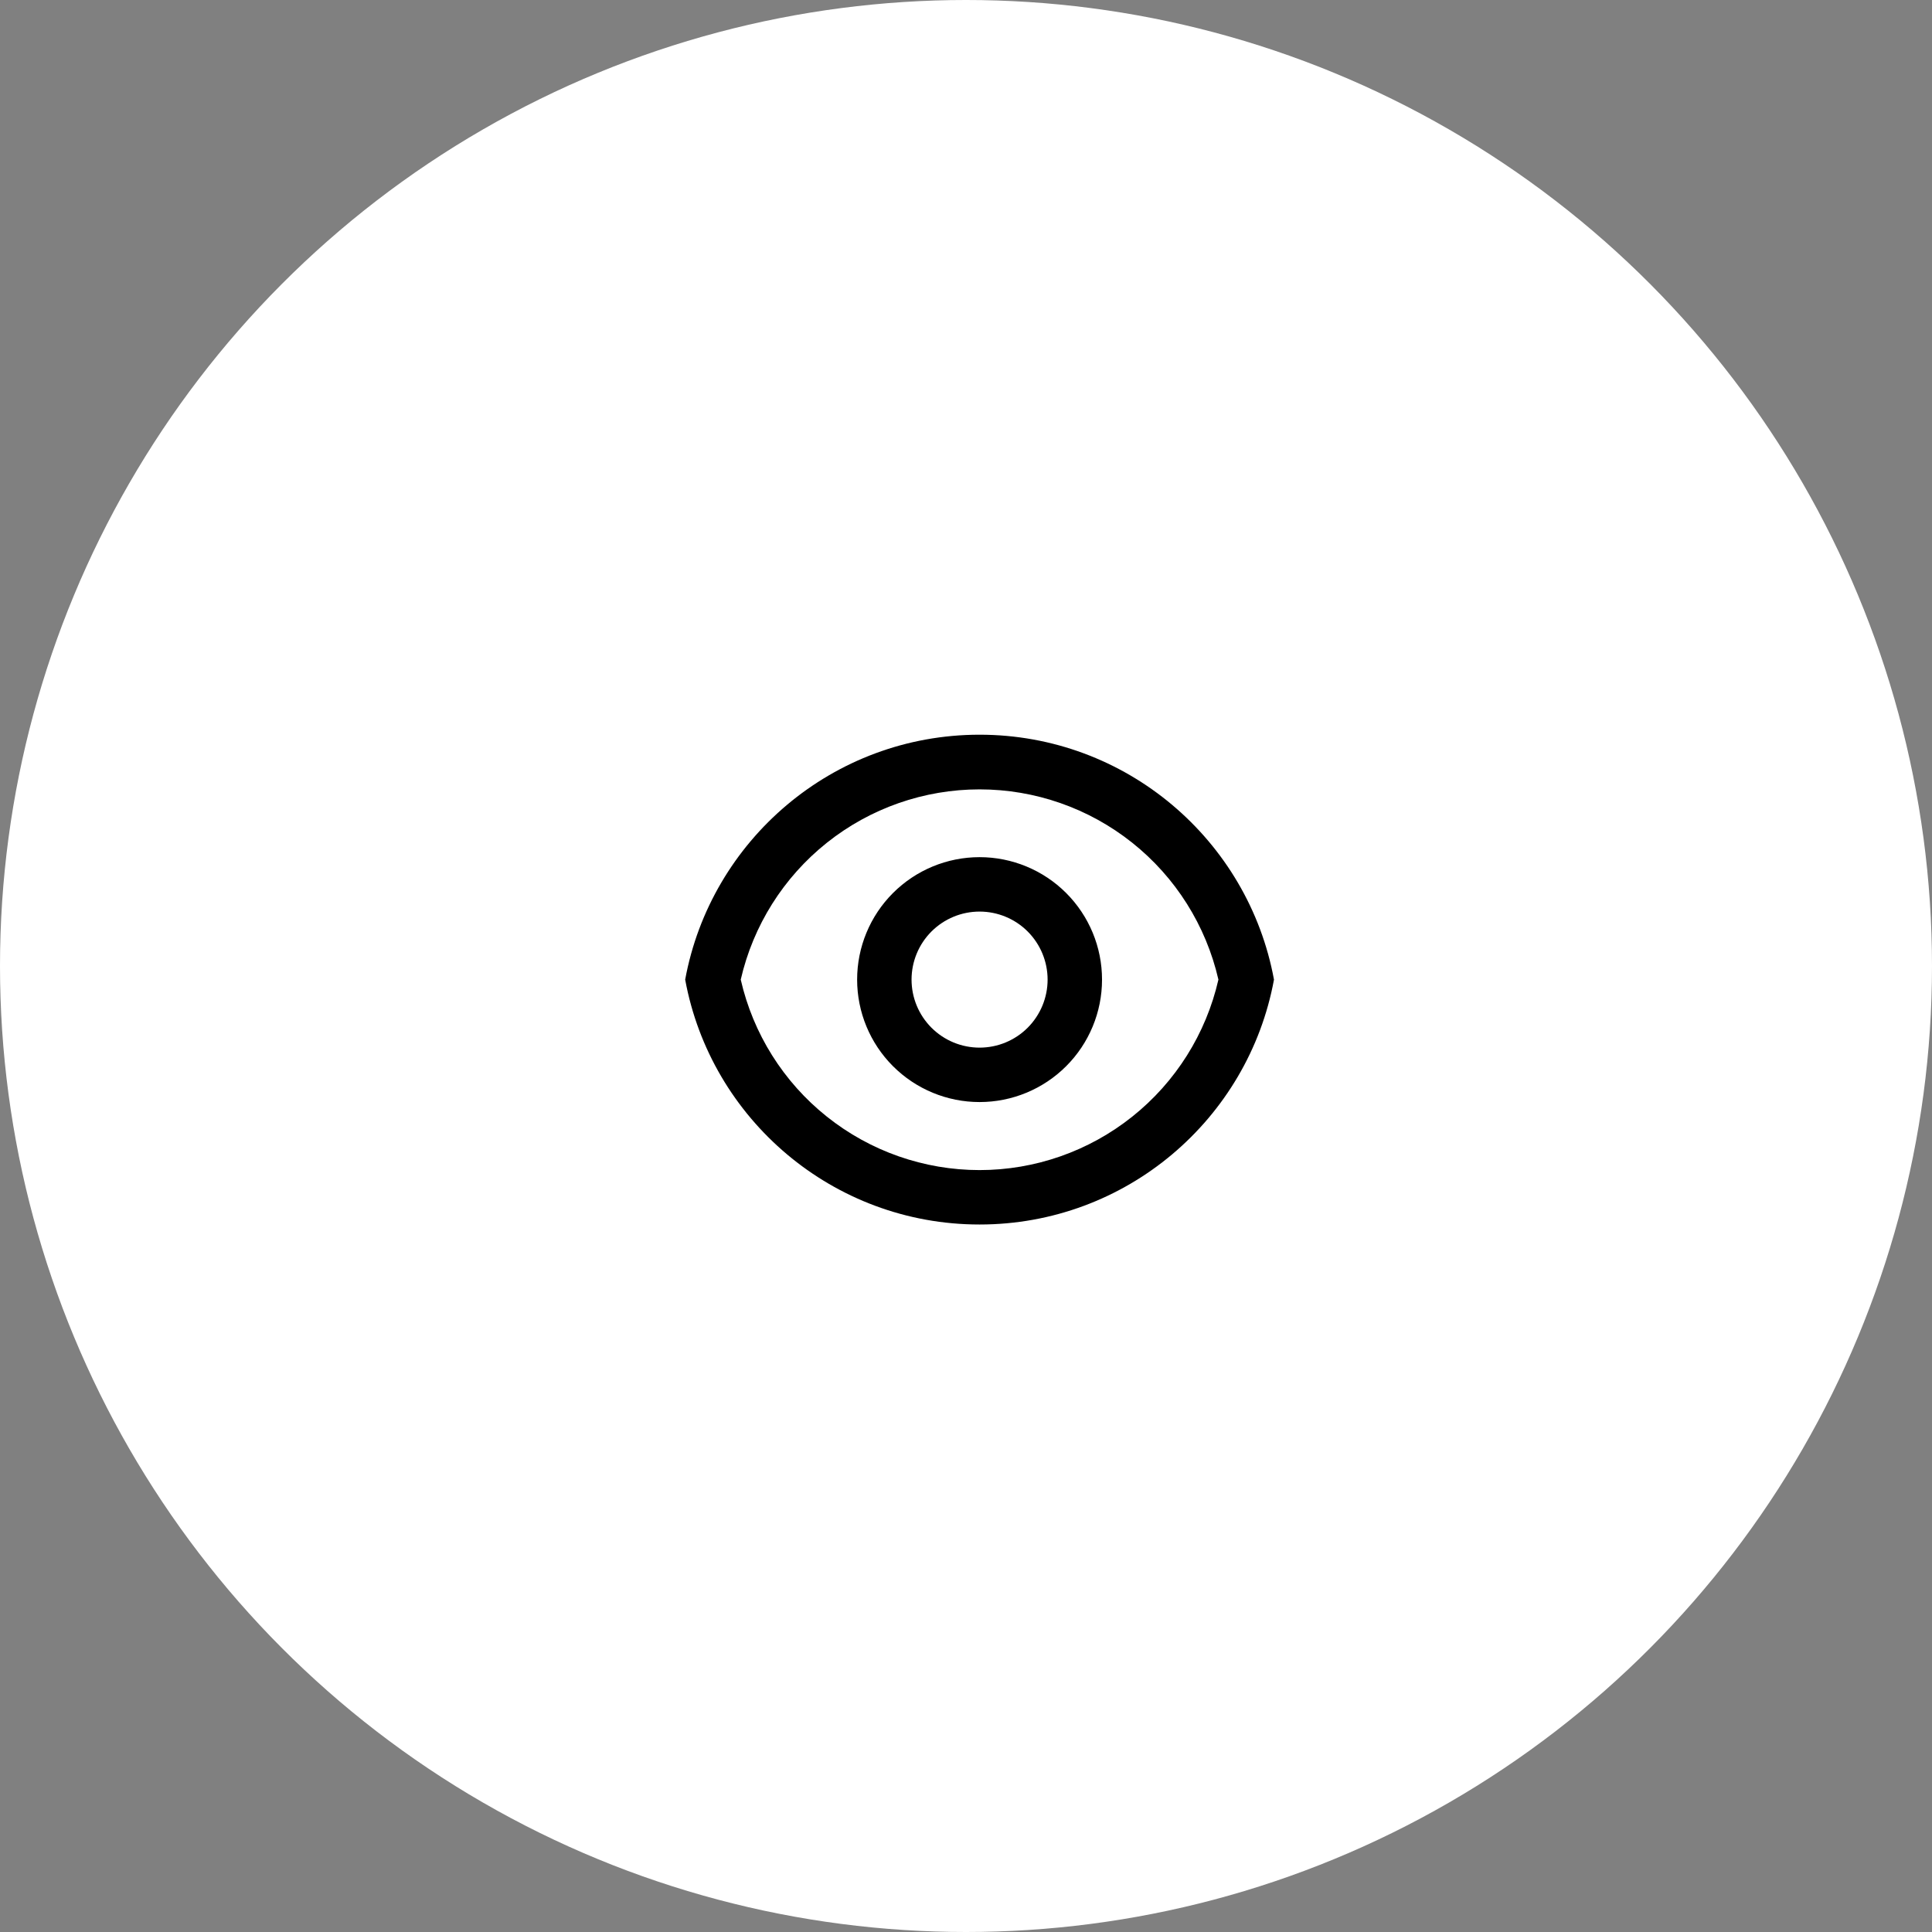
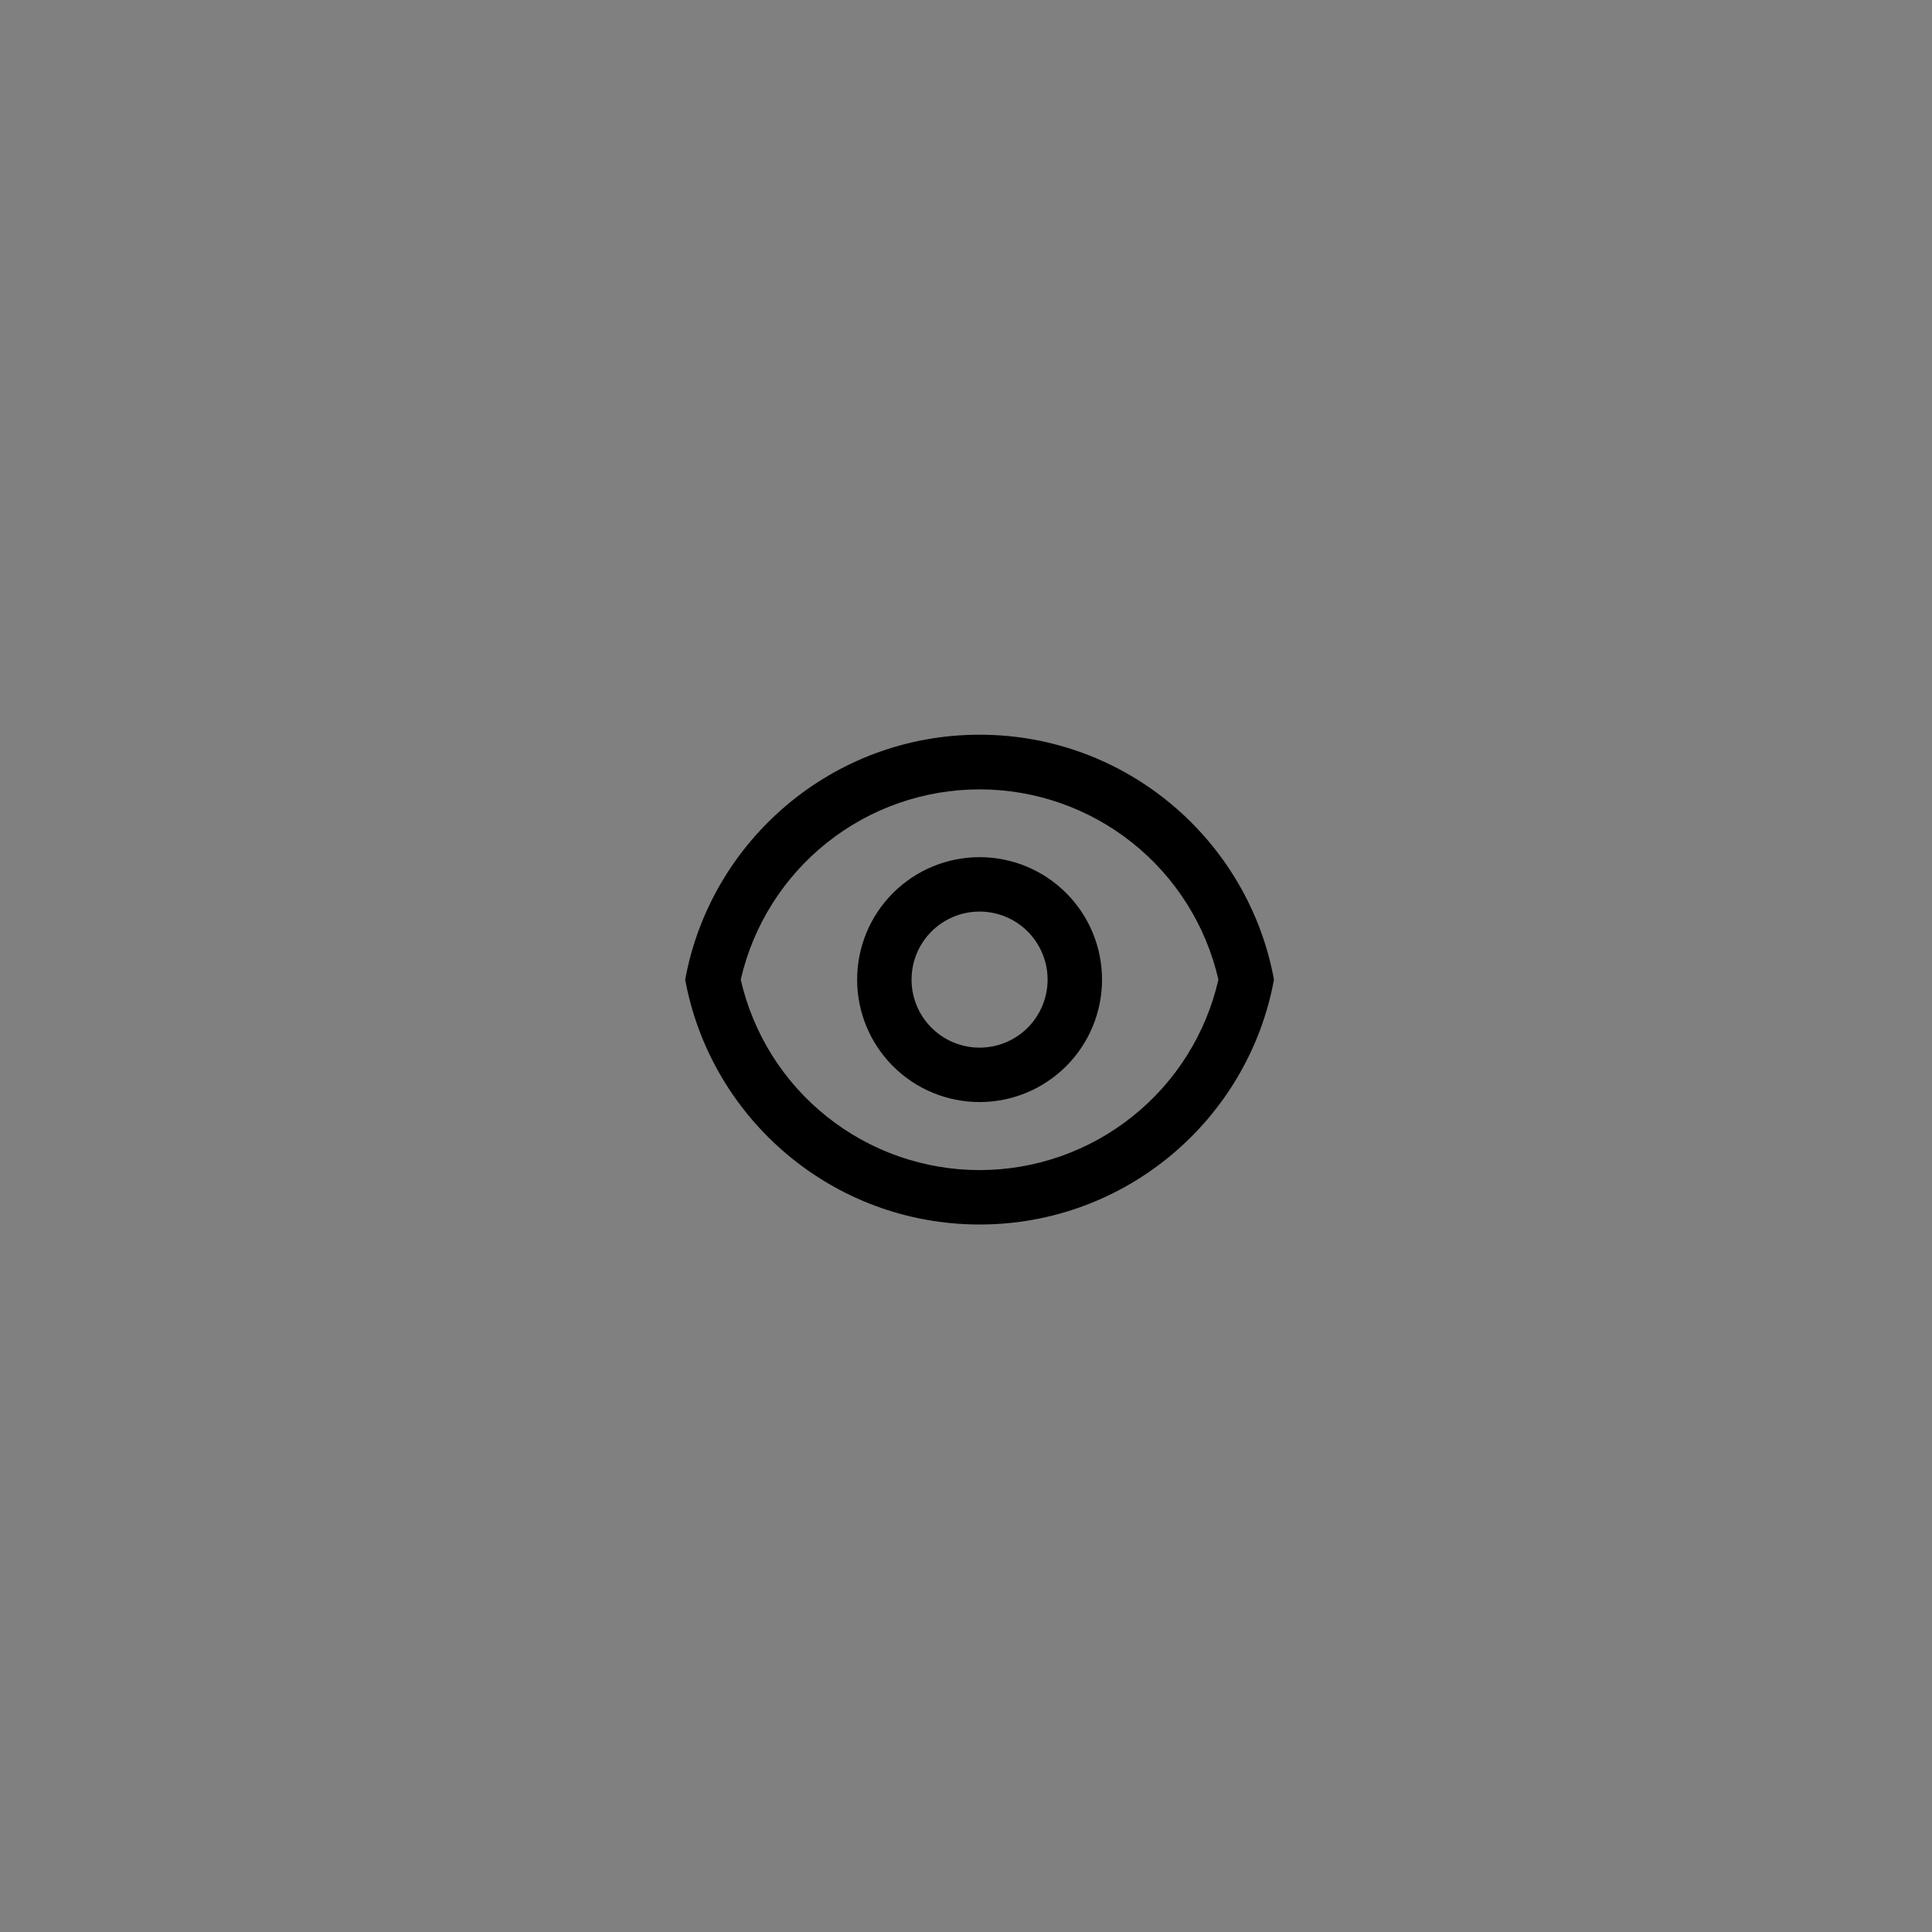
<svg xmlns="http://www.w3.org/2000/svg" width="71" height="71" viewBox="0 0 71 71" fill="none">
  <rect x="0" y="0" width="71" height="71" fill="#808080" stroke="none" />
-   <circle cx="35.5" cy="35.5" r="35.5" fill="white" />
  <path d="M35.999 27C41.391 27 45.877 30.88 46.818 36C45.878 41.12 41.391 45 35.999 45C30.607 45 26.121 41.12 25.18 36C26.12 30.88 30.607 27 35.999 27ZM35.999 43C38.038 43 40.017 42.307 41.611 41.035C43.206 39.764 44.322 37.988 44.776 36C44.32 34.013 43.204 32.24 41.609 30.97C40.015 29.7 38.037 29.009 35.999 29.009C33.96 29.009 31.982 29.7 30.388 30.97C28.794 32.24 27.677 34.013 27.222 36C27.676 37.988 28.791 39.764 30.386 41.035C31.98 42.307 33.959 43 35.999 43ZM35.999 40.5C34.805 40.5 33.661 40.026 32.817 39.182C31.973 38.338 31.499 37.194 31.499 36C31.499 34.806 31.973 33.662 32.817 32.818C33.661 31.974 34.805 31.5 35.999 31.5C37.192 31.5 38.337 31.974 39.181 32.818C40.025 33.662 40.499 34.806 40.499 36C40.499 37.194 40.025 38.338 39.181 39.182C38.337 40.026 37.192 40.5 35.999 40.5ZM35.999 38.5C36.662 38.5 37.298 38.237 37.767 37.768C38.235 37.299 38.499 36.663 38.499 36C38.499 35.337 38.235 34.701 37.767 34.232C37.298 33.763 36.662 33.5 35.999 33.5C35.336 33.5 34.7 33.763 34.231 34.232C33.762 34.701 33.499 35.337 33.499 36C33.499 36.663 33.762 37.299 34.231 37.768C34.7 38.237 35.336 38.5 35.999 38.5Z" fill="black" />
</svg>